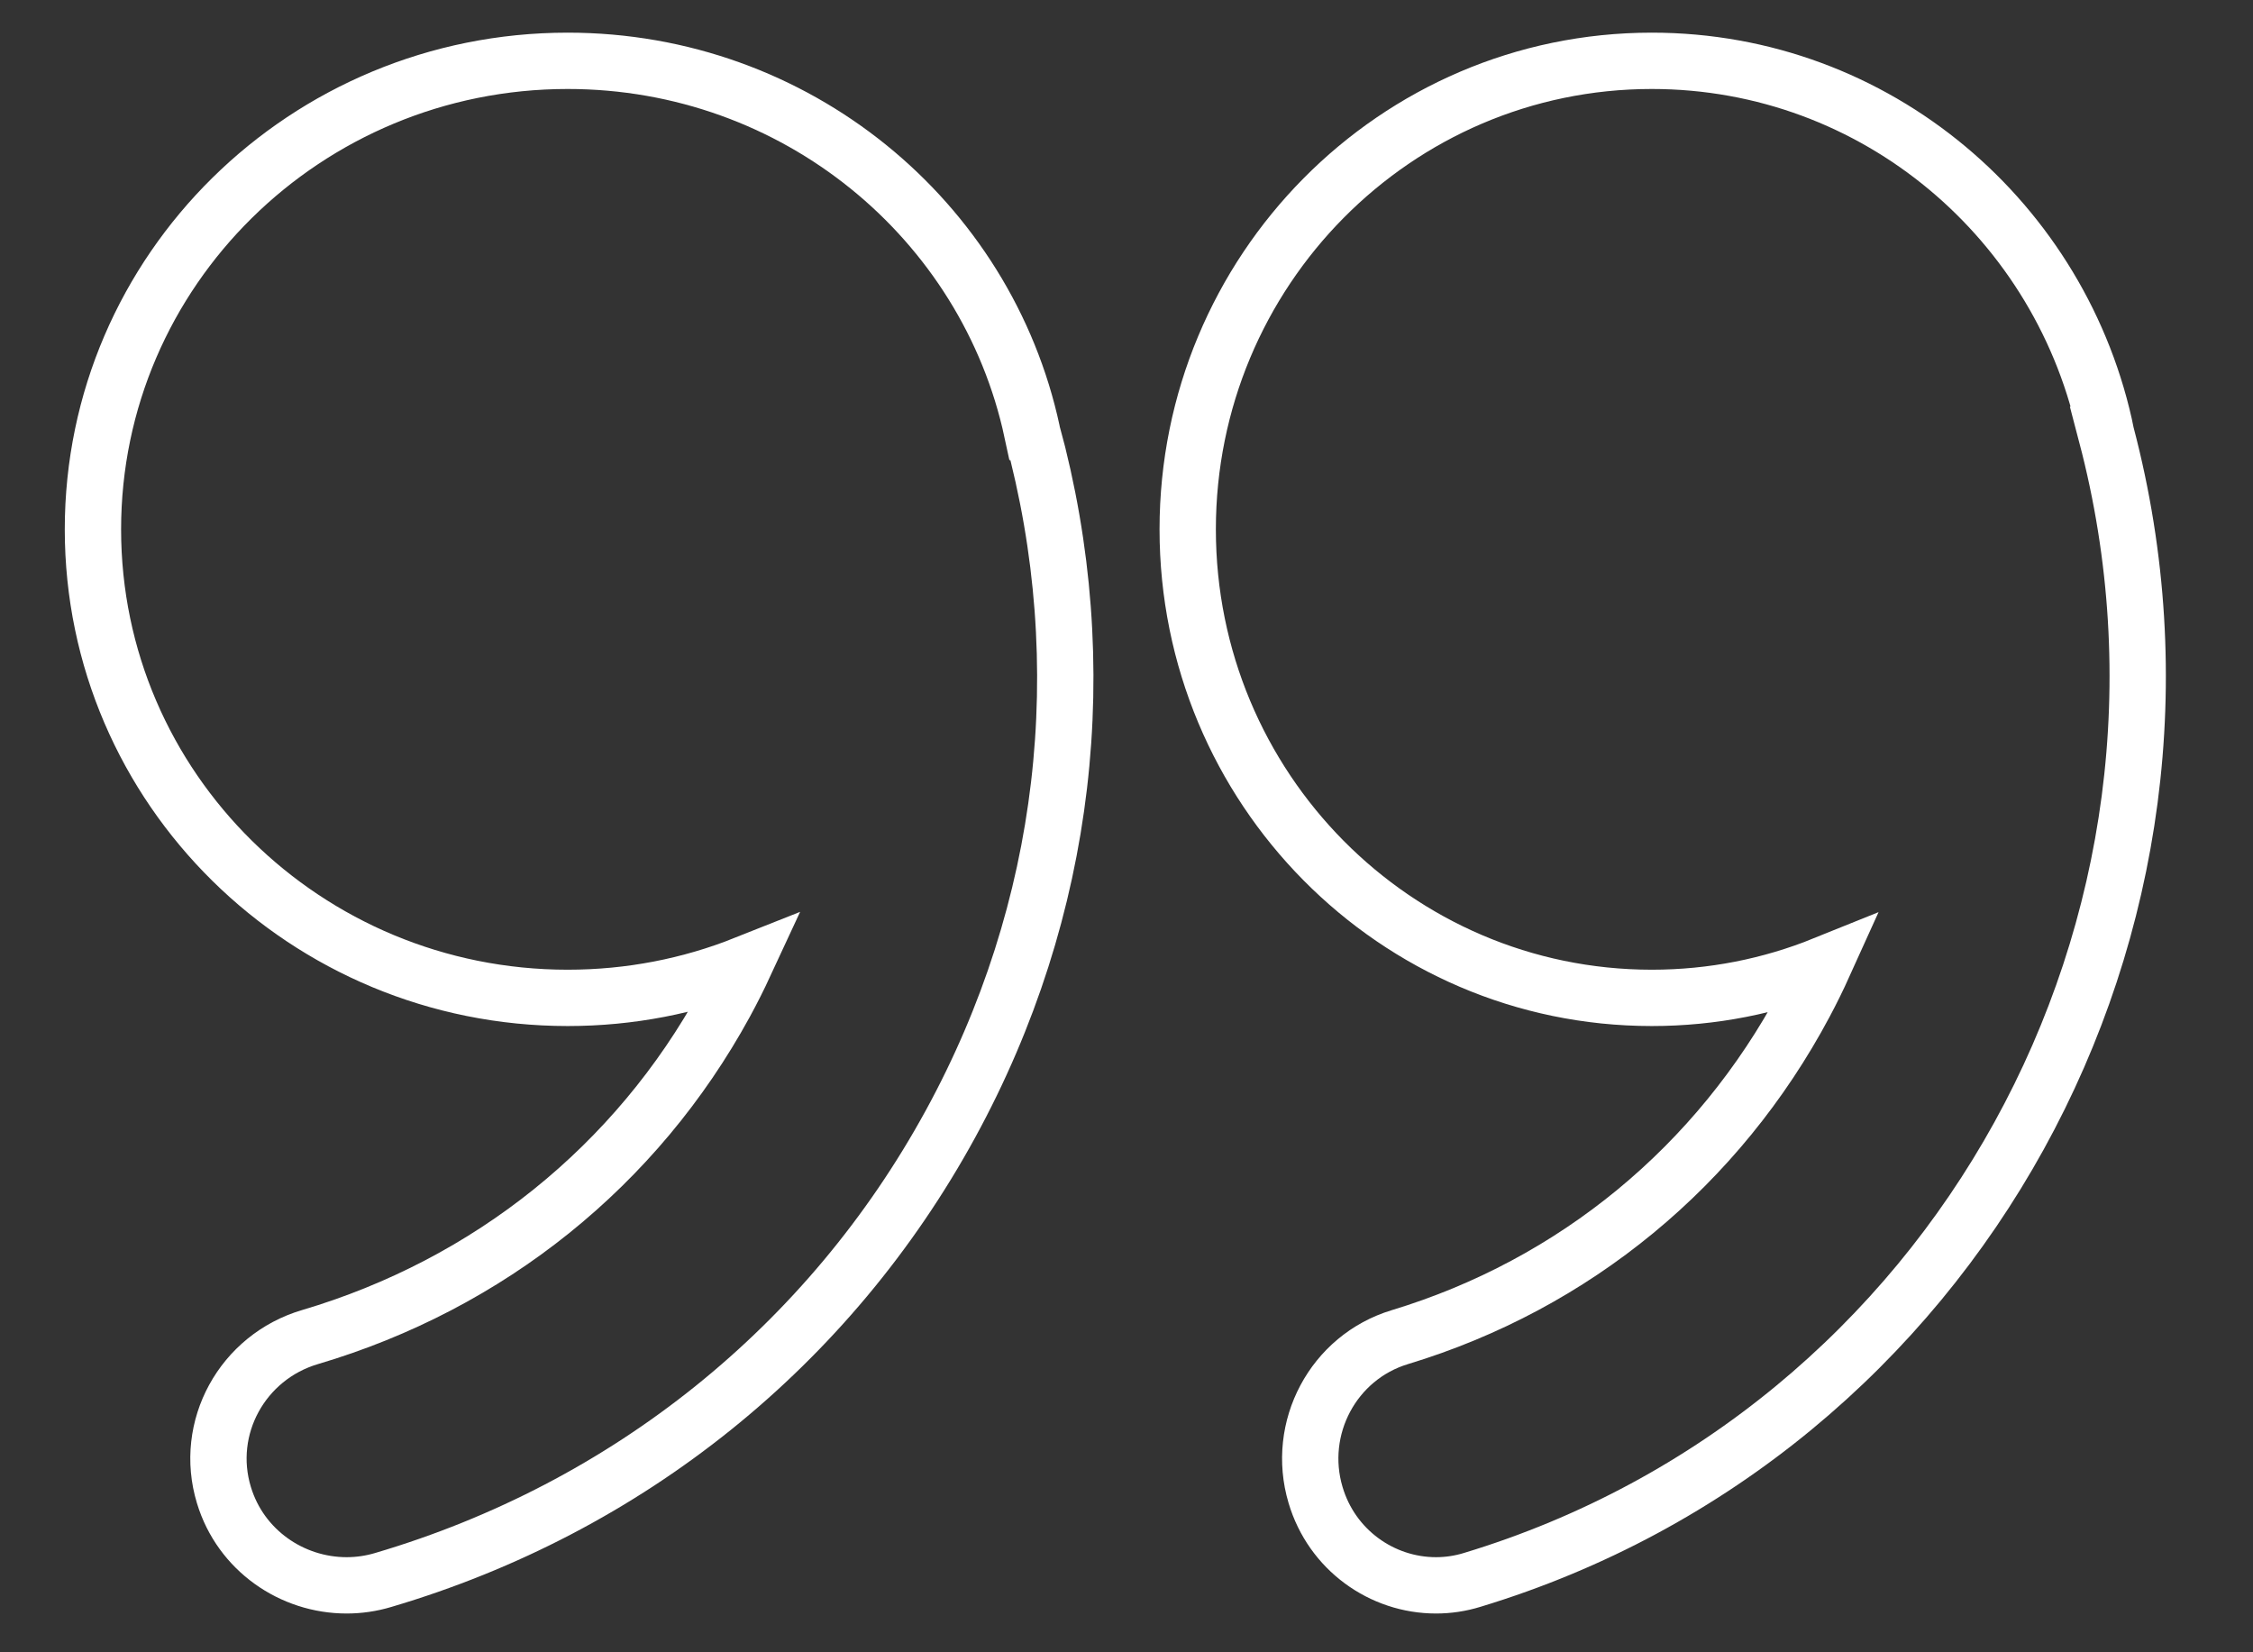
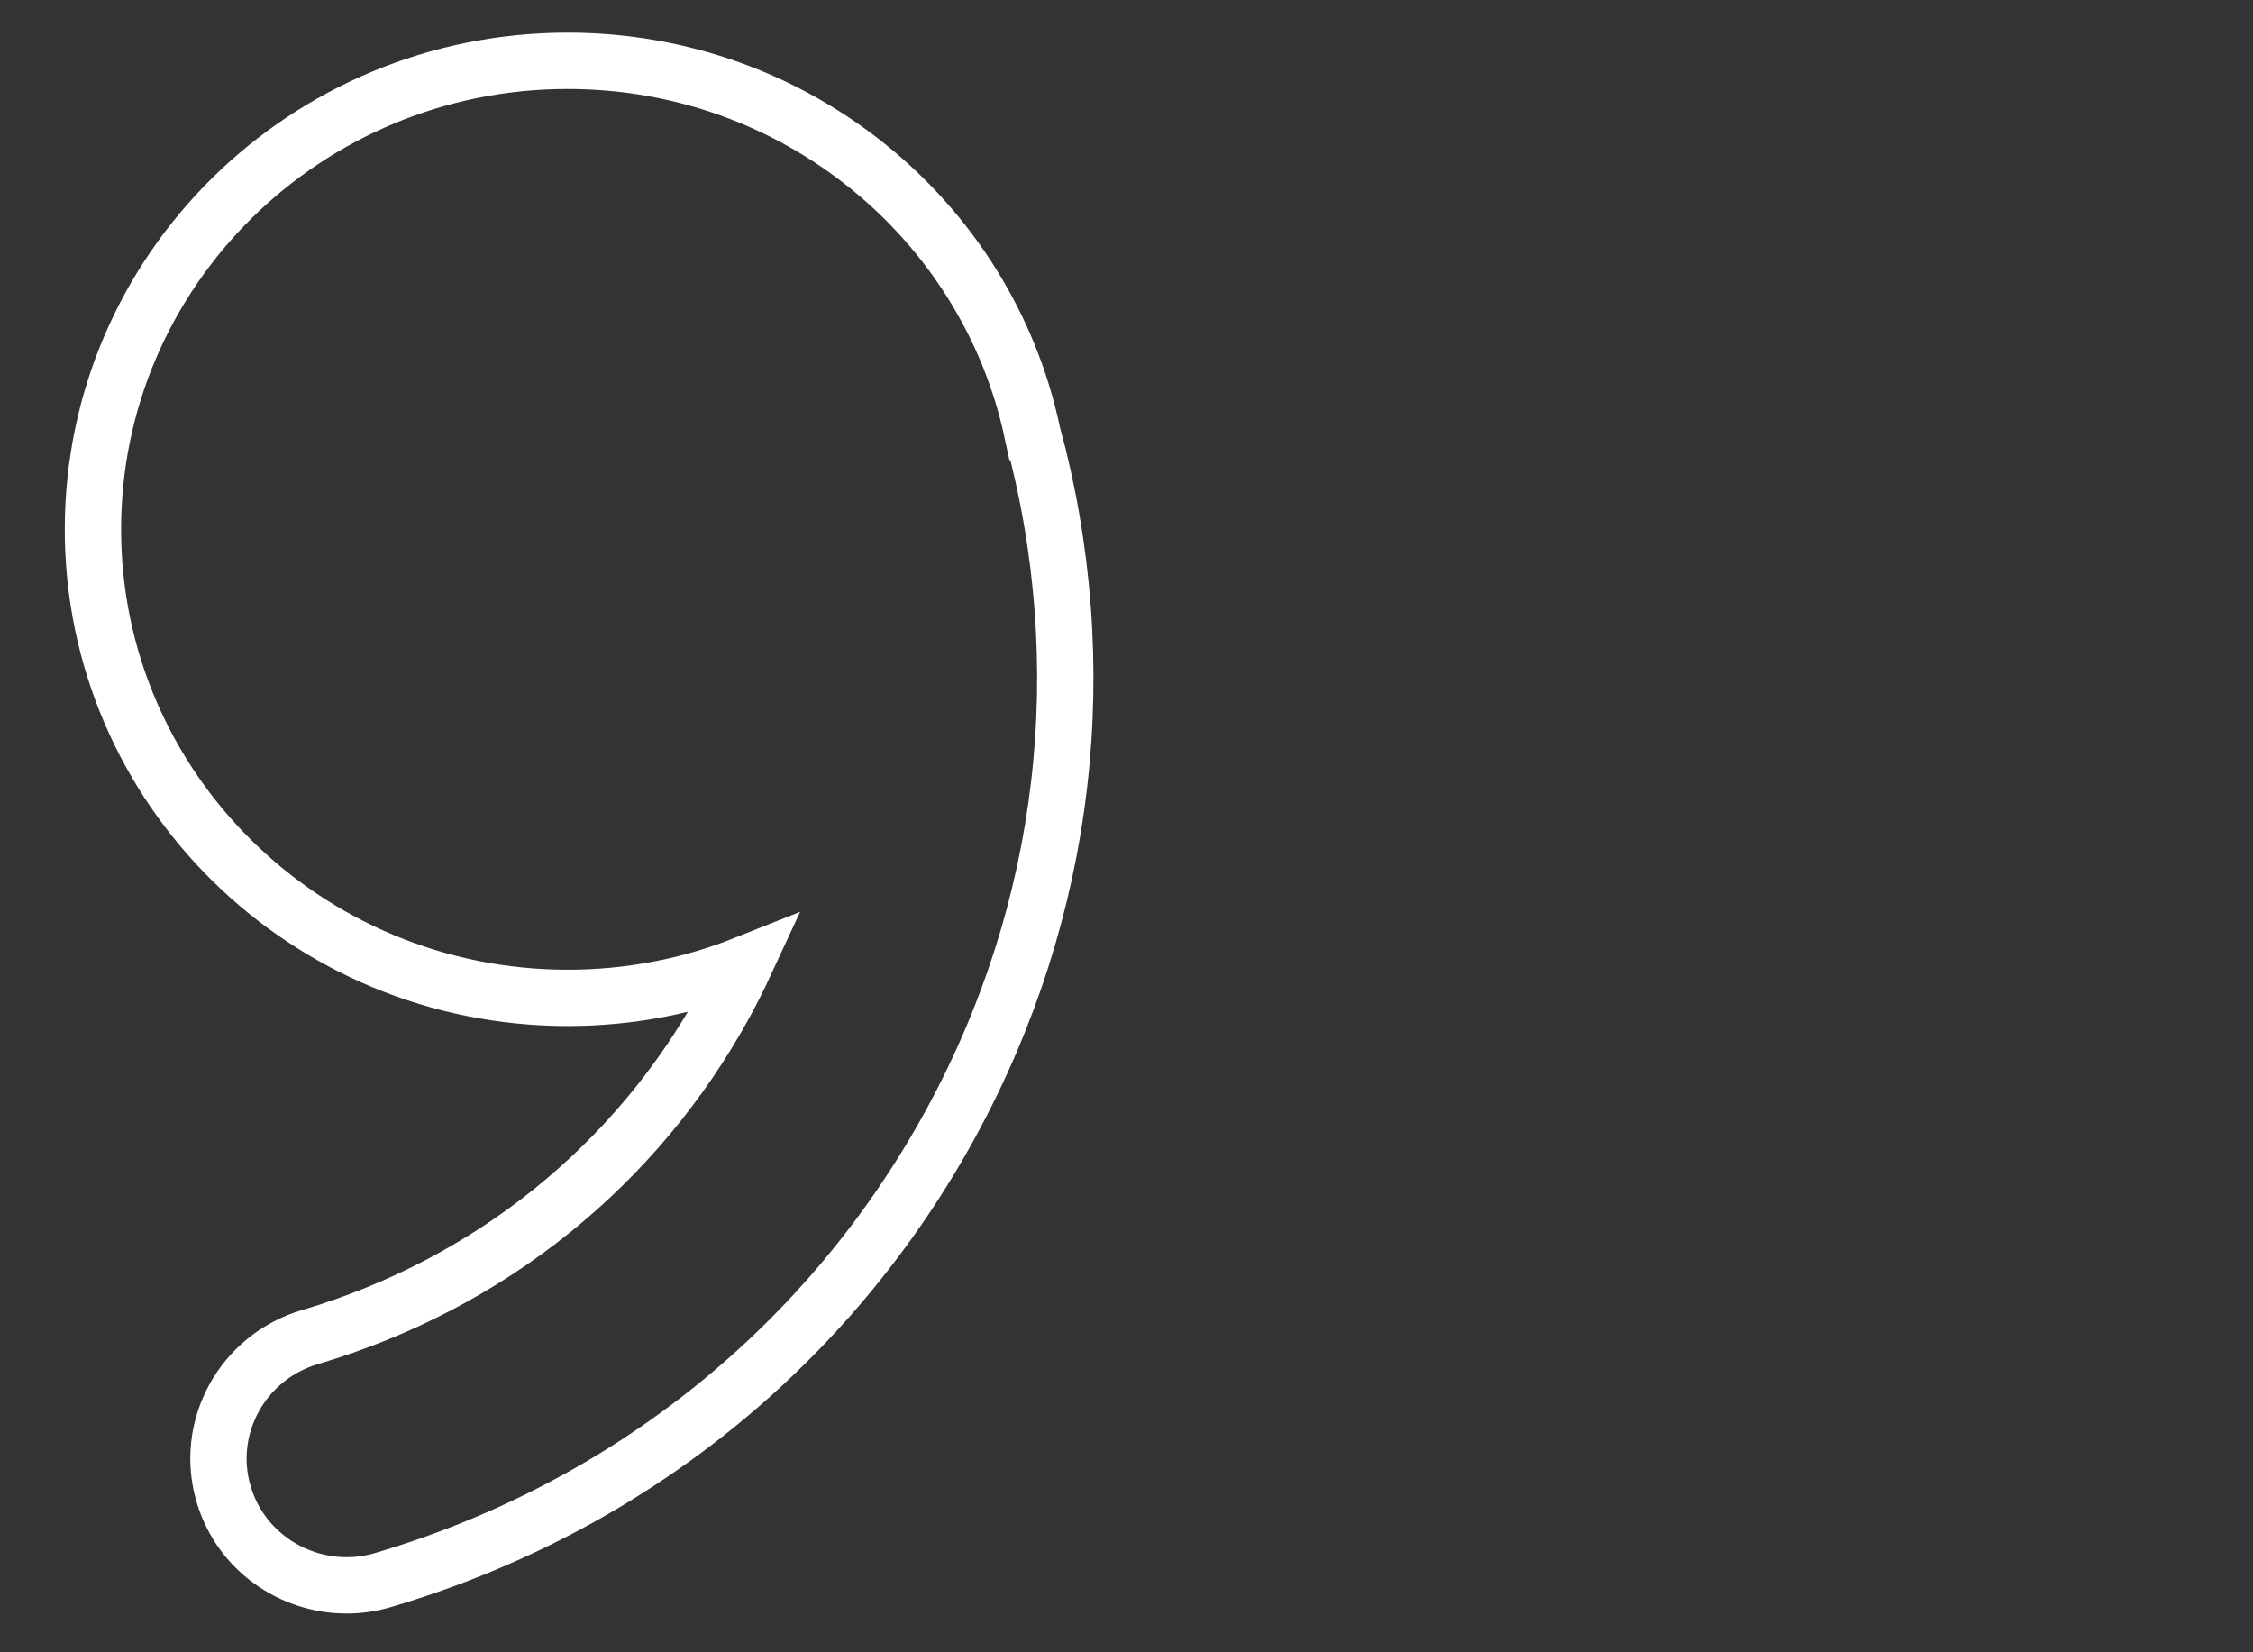
<svg xmlns="http://www.w3.org/2000/svg" width="120" height="88" viewBox="0 0 120 88" fill="none">
  <rect x="0" y="0" width="120" height="88" fill="#333333" stroke="none" />
  <path d="M30.235 53.146C33.572 53.146 36.754 52.51 39.671 51.35C39.344 52.055 38.994 52.752 38.618 53.441C33.899 62.079 26.055 68.388 16.511 71.212C12.908 72.276 10.835 76.041 11.926 79.626C12.817 82.571 15.549 84.434 18.461 84.434C19.112 84.434 19.773 84.341 20.425 84.144C33.442 80.297 44.175 71.666 50.63 59.852C56.85 48.468 58.364 35.44 54.975 23.004L54.974 23.004C52.55 11.697 42.386 3.239 30.235 3.239C16.292 3.239 4.95 14.393 4.95 28.193C4.95 41.992 16.292 53.146 30.235 53.146Z" stroke="white" stroke-width="3" />
-   <path d="M87.978 53.146C91.219 53.146 94.311 52.517 97.147 51.372C96.829 52.075 96.488 52.769 96.122 53.455C91.514 62.096 83.862 68.396 74.562 71.214C71.007 72.289 69.013 76.064 70.068 79.616C70.933 82.547 73.602 84.434 76.485 84.434C77.127 84.434 77.779 84.34 78.421 84.141C104.191 76.336 119.044 49.211 112.192 23.157L112.193 23.157C109.887 11.802 99.936 3.239 87.978 3.239C74.314 3.239 63.26 14.427 63.26 28.193C63.26 41.958 74.314 53.146 87.978 53.146Z" stroke="white" stroke-width="3" />
</svg>